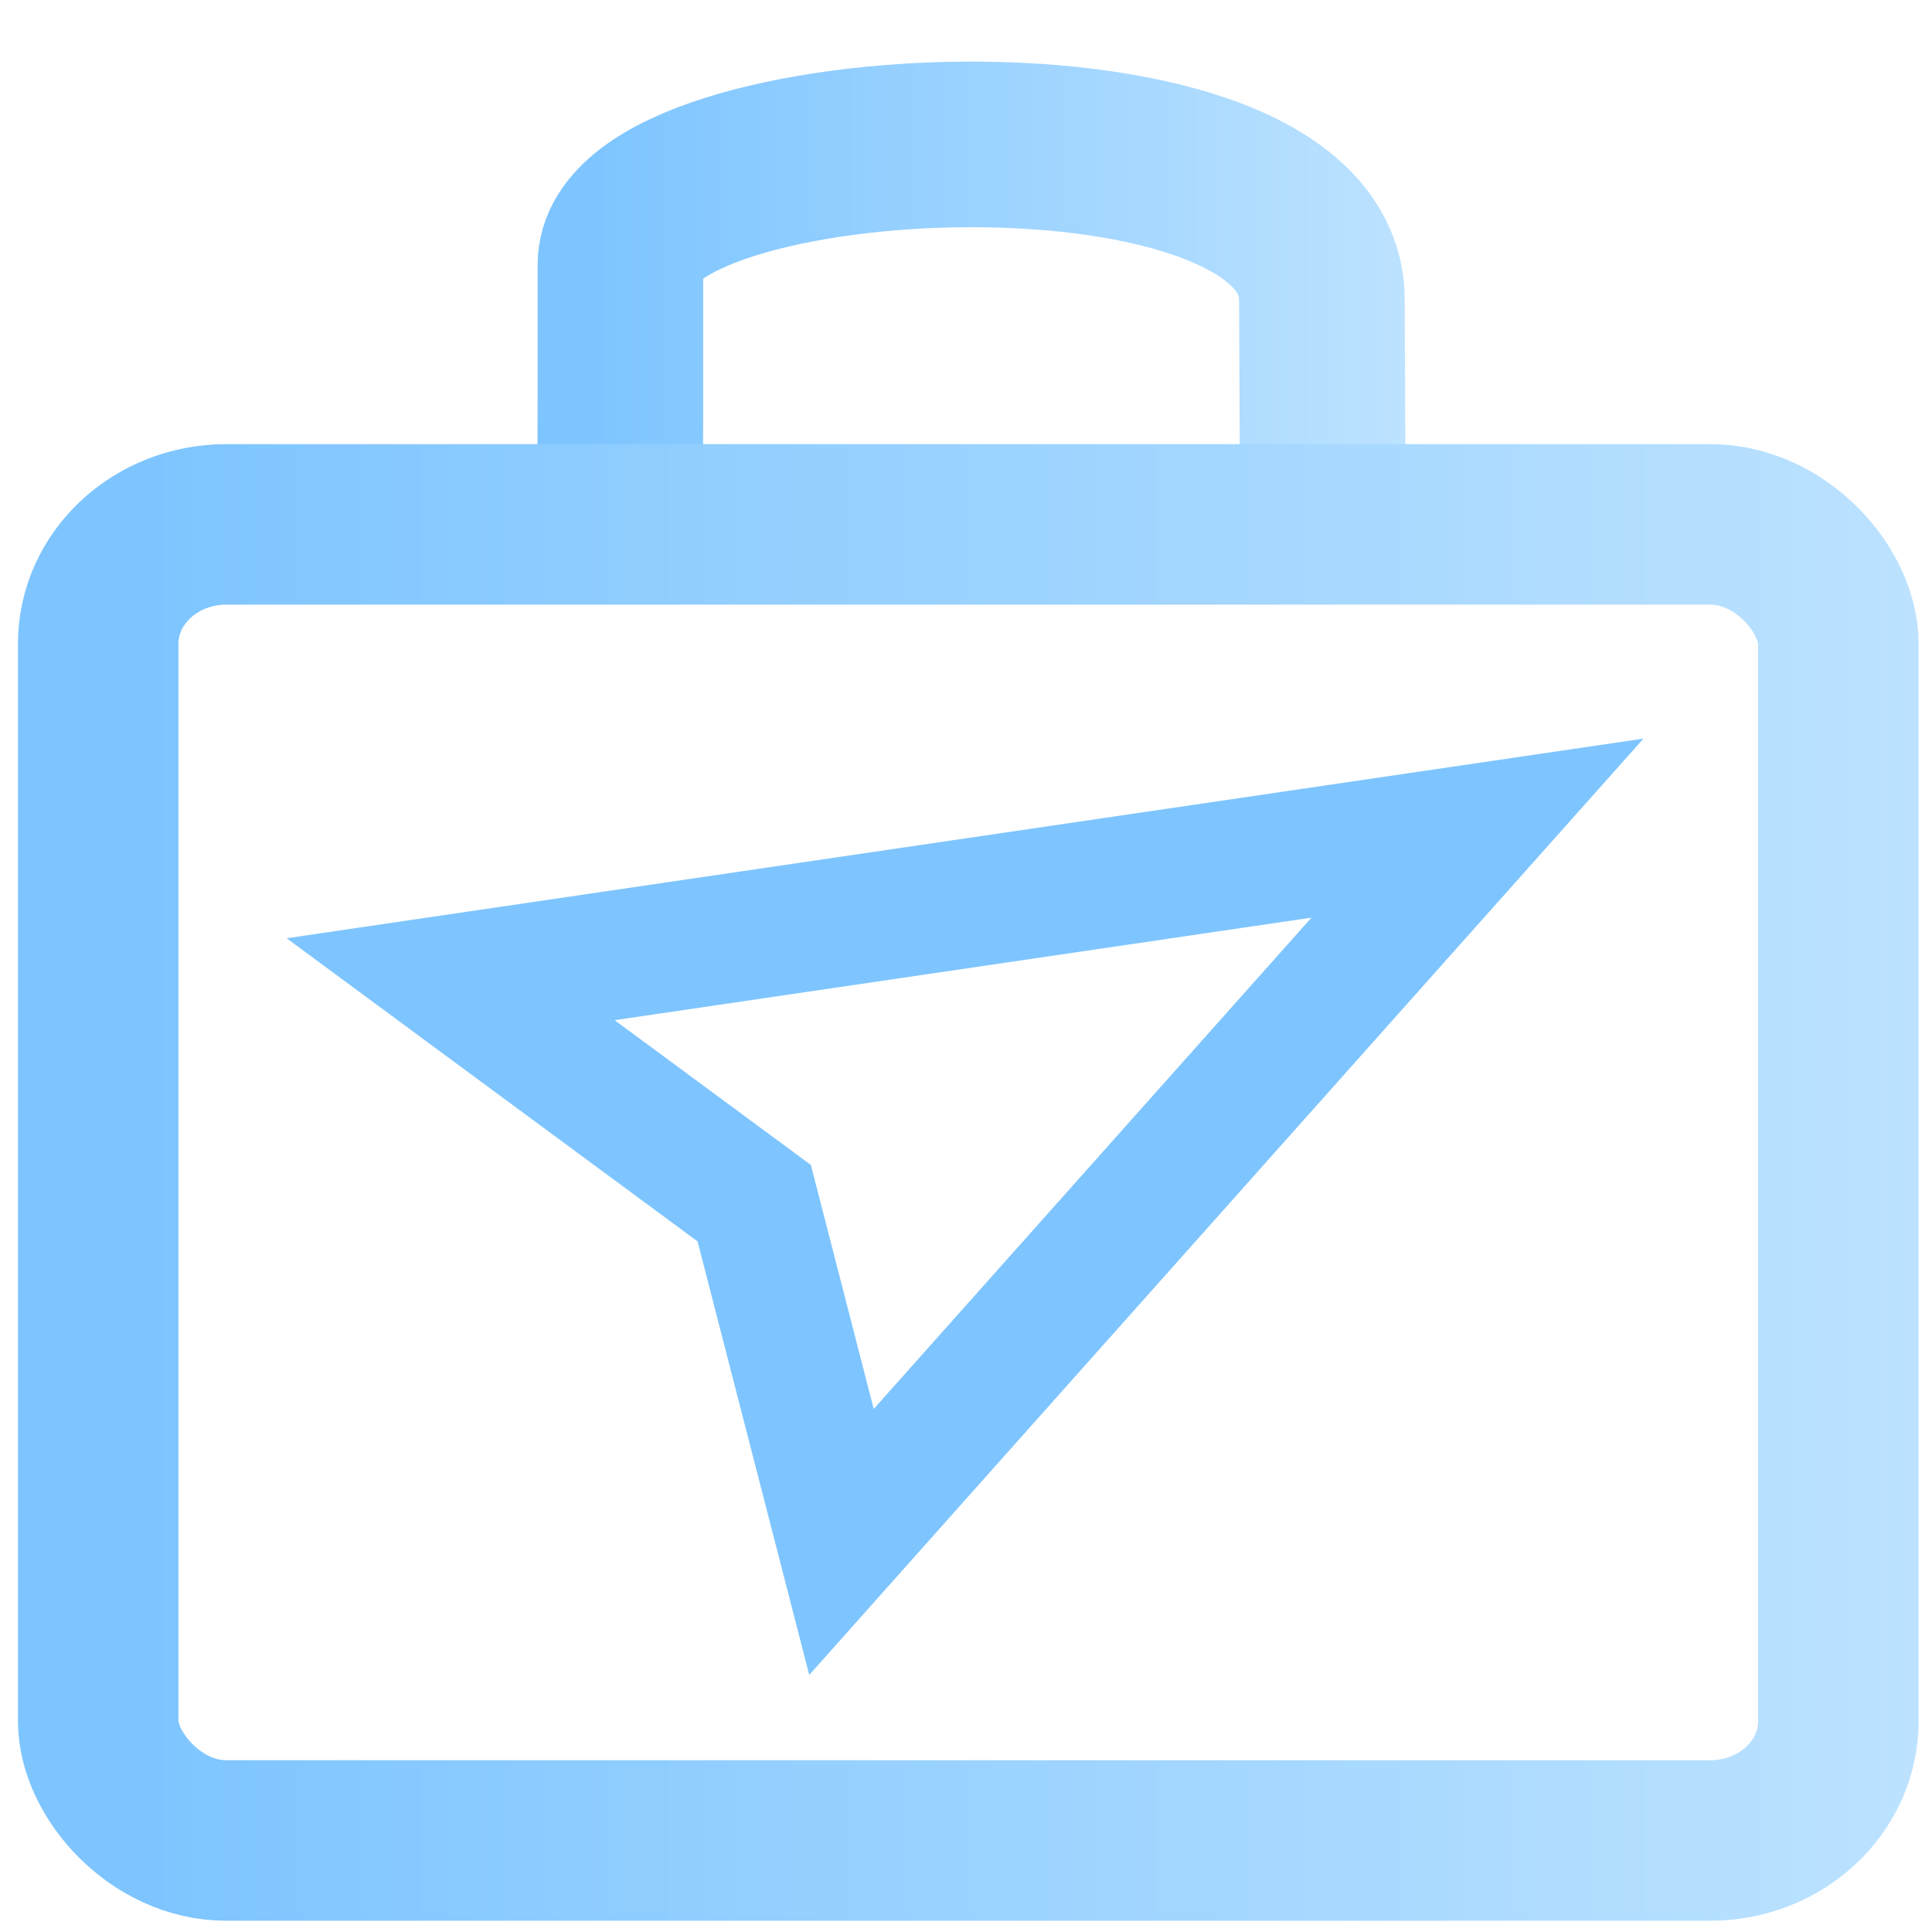
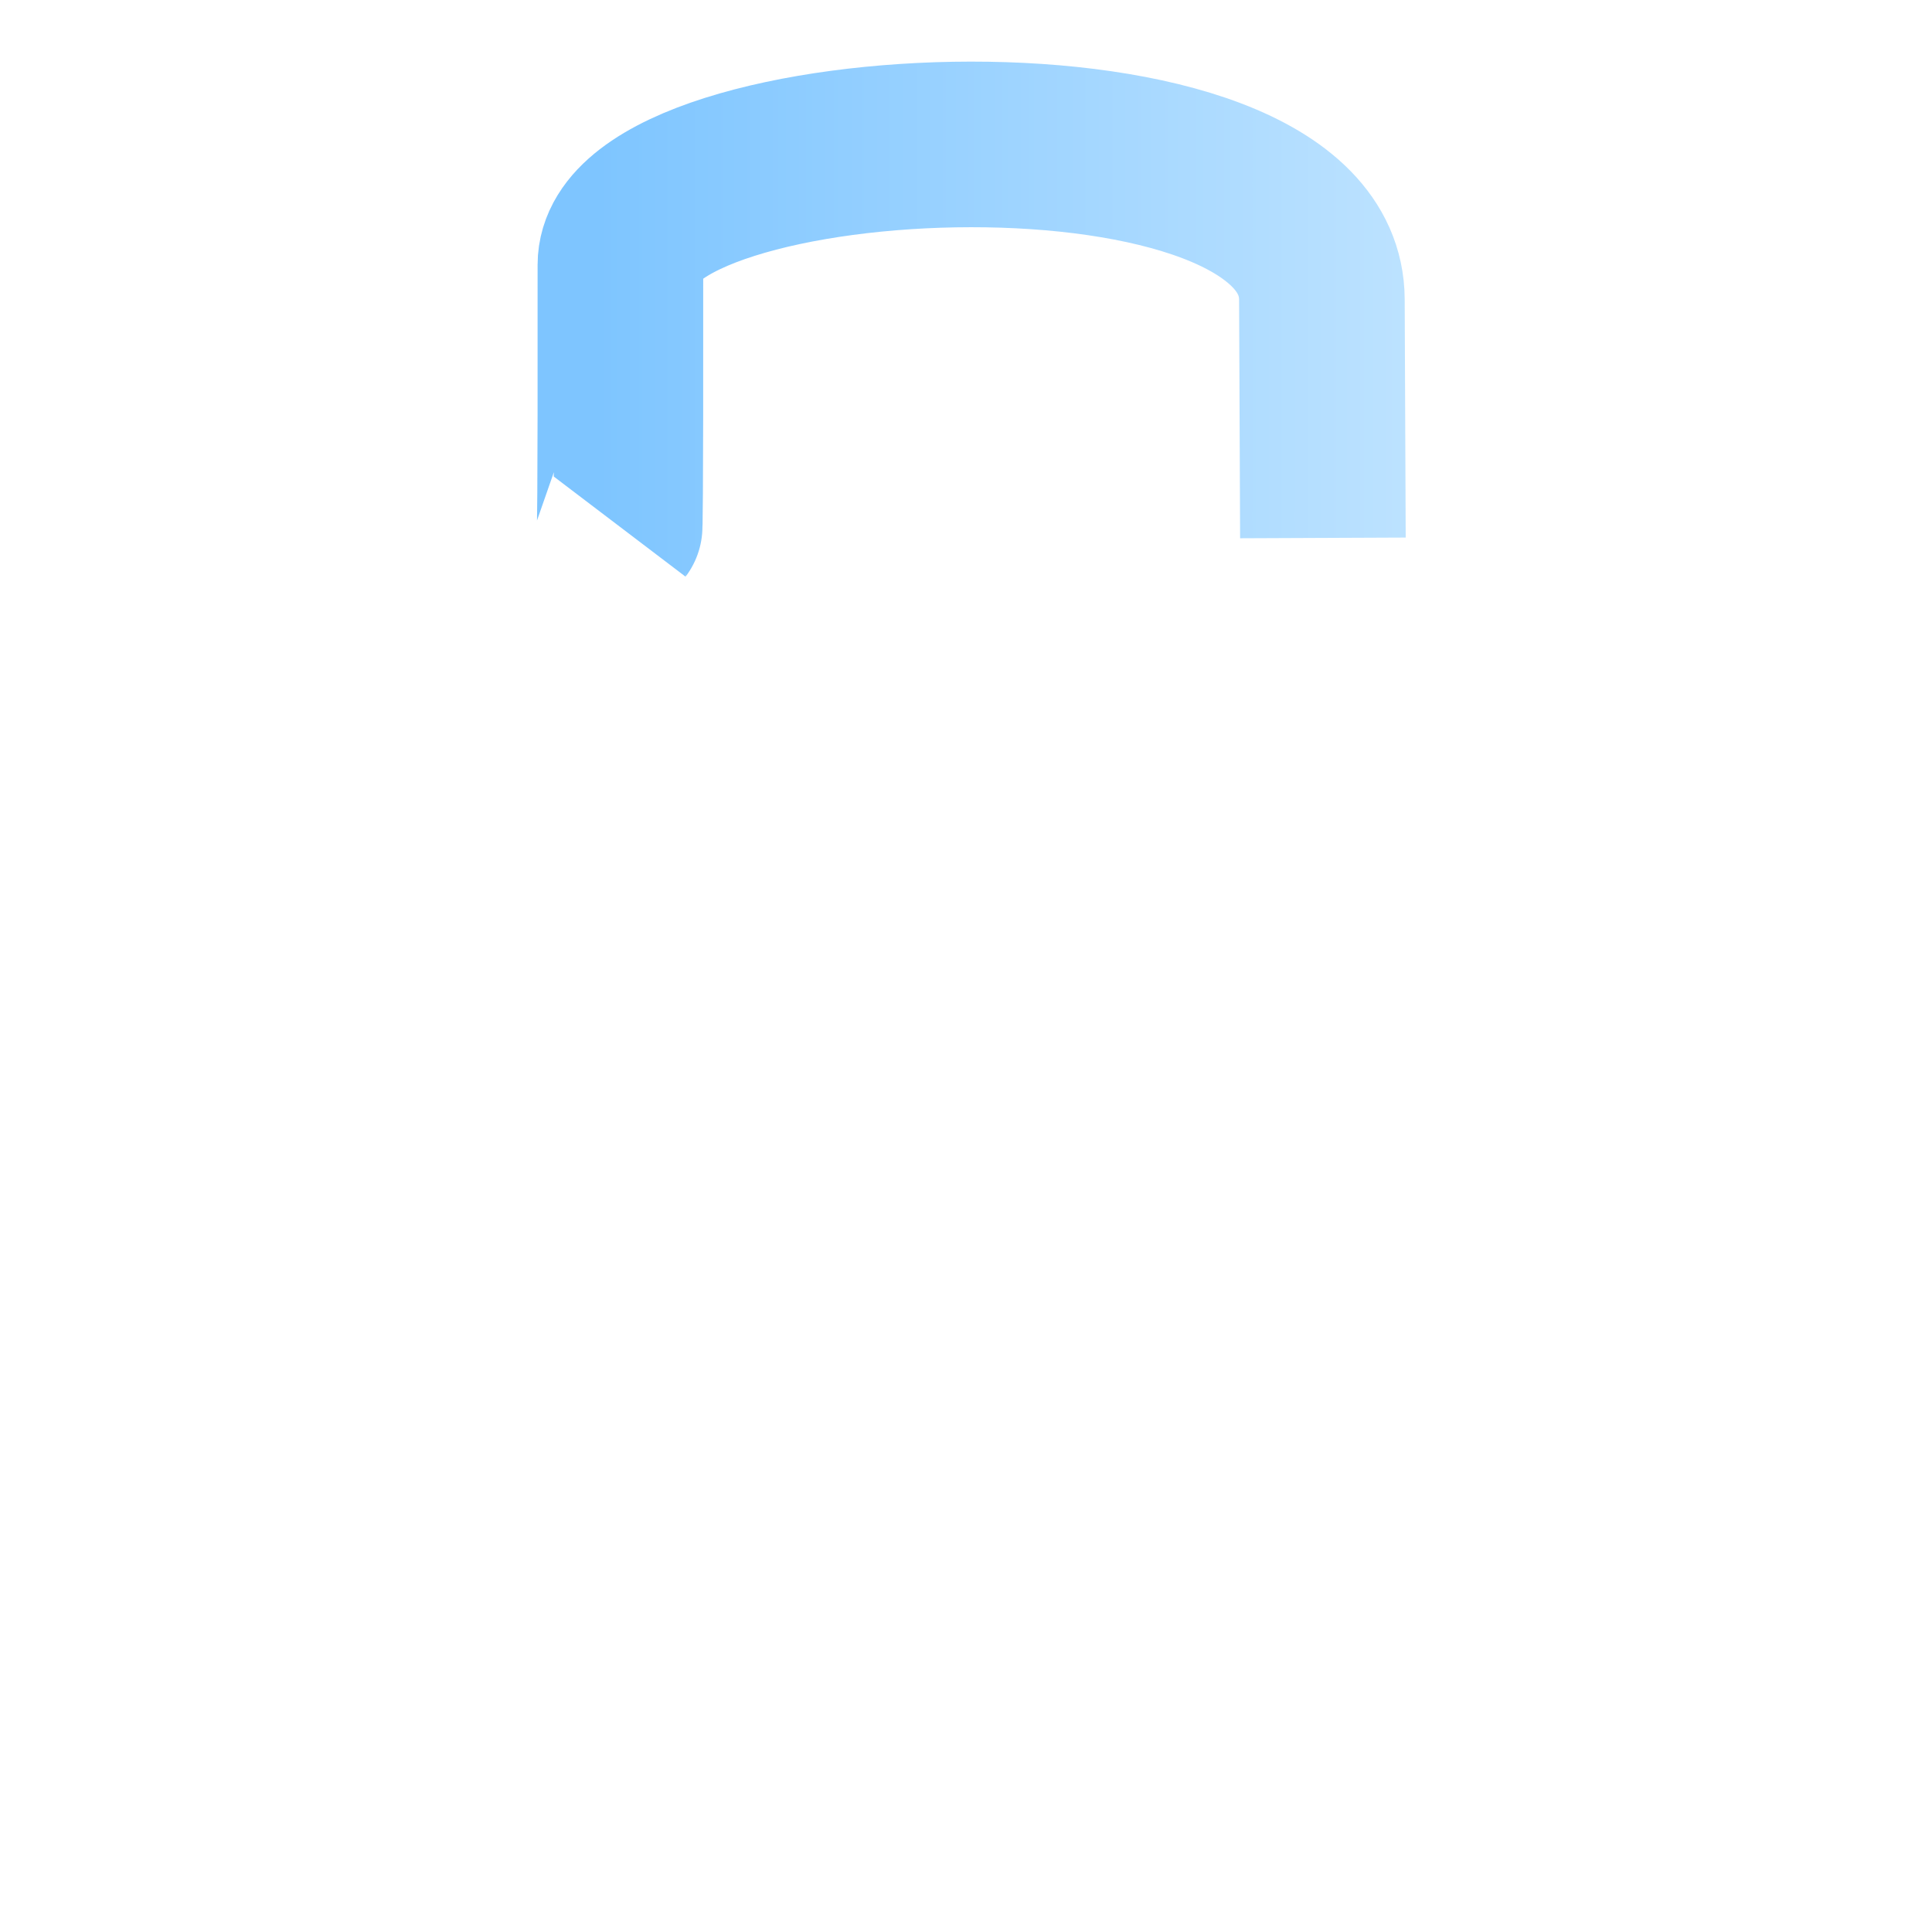
<svg xmlns="http://www.w3.org/2000/svg" xmlns:ns1="http://www.inkscape.org/namespaces/inkscape" xmlns:ns2="http://sodipodi.sourceforge.net/DTD/sodipodi-0.dtd" xmlns:xlink="http://www.w3.org/1999/xlink" width="210mm" height="210mm" viewBox="0 0 210 210" version="1.1" id="svg1" ns1:version="1.4 (86a8ad7, 2024-10-11)" ns2:docname="TravelTipiaLogo.svg" ns1:export-filename="TravelTipiaLogo.svg" ns1:export-xdpi="96" ns1:export-ydpi="96">
  <ns2:namedview id="namedview1" pagecolor="#505050" bordercolor="#ffffff" borderopacity="1" ns1:showpageshadow="0" ns1:pageopacity="0" ns1:pagecheckerboard="1" ns1:deskcolor="#505050" ns1:document-units="mm" ns1:zoom="0.70710678" ns1:cx="455.37677" ns1:cy="429.21382" ns1:window-width="1920" ns1:window-height="1009" ns1:window-x="-8" ns1:window-y="-8" ns1:window-maximized="1" ns1:current-layer="svg1" />
  <defs id="defs1">
    <linearGradient id="linearGradient11" ns1:swatch="gradient">
      <stop style="stop-color:#7ec5ff;stop-opacity:1;" offset="0" id="stop11" />
      <stop style="stop-color:#7ec5ff;stop-opacity:1;" offset="0.069" id="stop13" />
      <stop style="stop-color:#bce2ff;stop-opacity:1;" offset="1" id="stop12" />
    </linearGradient>
    <linearGradient id="linearGradient8">
      <stop style="stop-color:#bde4ff;stop-opacity:1;" offset="0" id="stop3" />
      <stop style="stop-color:#bde4ff;stop-opacity:1;" offset="0.18" id="stop10" />
      <stop style="stop-color:#2baaff;stop-opacity:1;" offset="0.307" id="stop9" />
    </linearGradient>
    <linearGradient id="linearGradient1" ns1:collect="always">
      <stop style="stop-color:#000000;stop-opacity:0;" offset="0" id="stop1" />
      <stop style="stop-color:#000000;stop-opacity:0;" offset="1" id="stop2" />
    </linearGradient>
    <linearGradient id="swatch8" ns1:swatch="solid">
      <stop style="stop-color:#000000;stop-opacity:1;" offset="0" id="stop8" />
    </linearGradient>
    <linearGradient id="swatch7" ns1:swatch="solid">
      <stop style="stop-color:#000000;stop-opacity:1;" offset="0" id="stop7" />
    </linearGradient>
    <linearGradient id="swatch6" ns1:swatch="solid">
      <stop style="stop-color:#7ec5ff;stop-opacity:1;" offset="0" id="stop6" />
    </linearGradient>
    <linearGradient id="swatch5" ns1:swatch="solid">
      <stop style="stop-color:#000000;stop-opacity:0;" offset="0" id="stop5" />
    </linearGradient>
    <linearGradient id="swatch4" ns1:swatch="solid">
      <stop style="stop-color:#4eaeff;stop-opacity:1;" offset="0" id="stop4" />
    </linearGradient>
    <linearGradient ns1:collect="always" xlink:href="#swatch4" id="linearGradient4" x1="31.155" y1="131.171" x2="178.64" y2="131.171" gradientUnits="userSpaceOnUse" />
    <linearGradient ns1:collect="always" xlink:href="#swatch5" id="linearGradient5" x1="58.365" y1="34.687" x2="152.794" y2="34.687" gradientUnits="userSpaceOnUse" />
    <linearGradient ns1:collect="always" xlink:href="#swatch6" id="linearGradient6" x1="31.155" y1="131.171" x2="178.64" y2="131.171" gradientUnits="userSpaceOnUse" />
    <linearGradient ns1:collect="always" xlink:href="#linearGradient1" id="linearGradient2" x1="1.95" y1="128.526" x2="208.544" y2="128.526" gradientUnits="userSpaceOnUse" />
    <linearGradient ns1:collect="always" xlink:href="#linearGradient11" id="linearGradient13" gradientUnits="userSpaceOnUse" gradientTransform="matrix(0.965,0,0,0.973,3.424,1.258)" x1="-1.49" y1="130.775" x2="212.513" y2="130.775" />
    <linearGradient ns1:collect="always" xlink:href="#linearGradient11" id="linearGradient14" gradientUnits="userSpaceOnUse" x1="58.365" y1="34.687" x2="152.794" y2="34.687" />
  </defs>
  <path style="fill:url(#linearGradient5);fill-opacity:0;stroke:url(#linearGradient14);stroke-width:18;stroke-dasharray:none" d="m 67.352,57.237 c 0,0 0.108,-0.142 0.083,-28.45 -0.014,-16.129 76.149,-20.033 76.249,3.766 l 0.11,25.916" id="path3" ns2:nodetypes="cssc" />
  <g ns1:label="Layer 1" ns1:groupmode="layer" id="layer1">
-     <rect style="fill:url(#linearGradient2);fill-opacity:1;stroke:url(#linearGradient13);stroke-width:17.444;stroke-dasharray:none" id="rect1" width="189.15" height="143.056" x="10.672" y="56.998" rx="13.926" ry="12.983" />
-     <path style="fill:url(#linearGradient4);fill-opacity:0;stroke:url(#linearGradient6);stroke-width:14;stroke-dasharray:none;stroke-opacity:1" d="M 48.982,106.437 160.595,90.014 91.466,167.602 81.979,130.779 Z" id="path4" ns2:nodetypes="ccccc" ns1:transform-center-x="1.858692" ns1:transform-center-y="1.6400673" />
-   </g>
+     </g>
</svg>